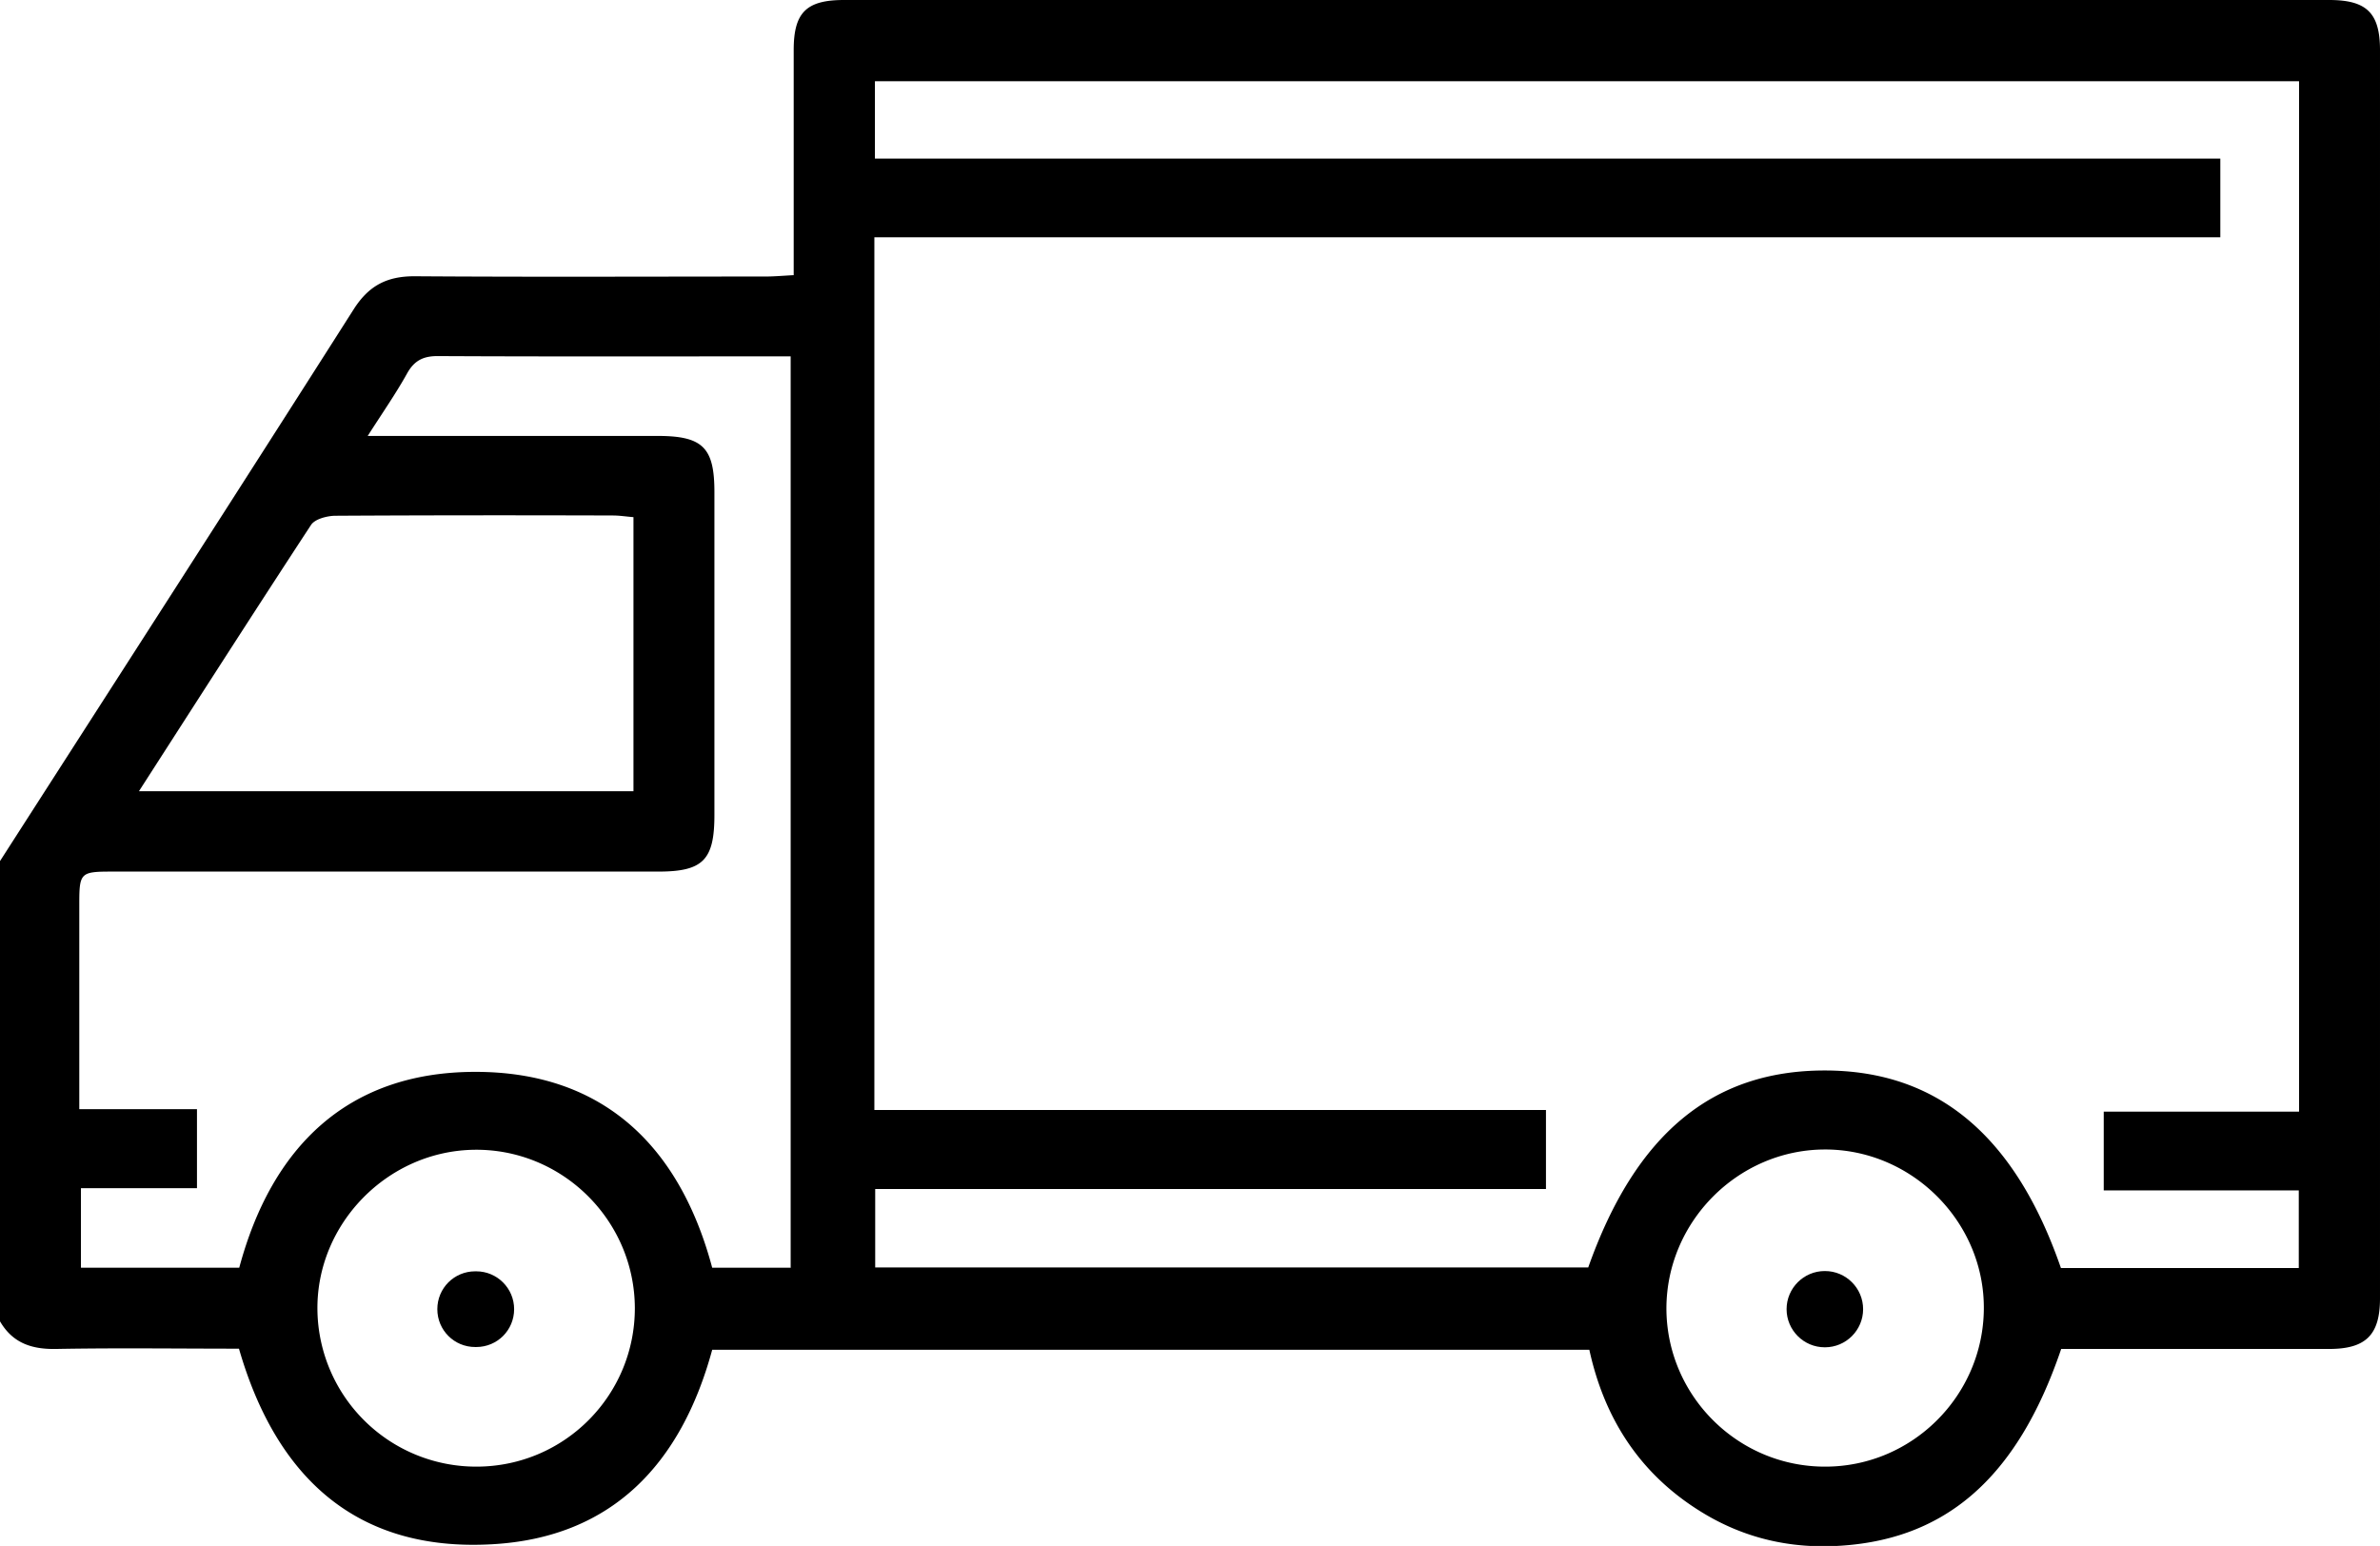
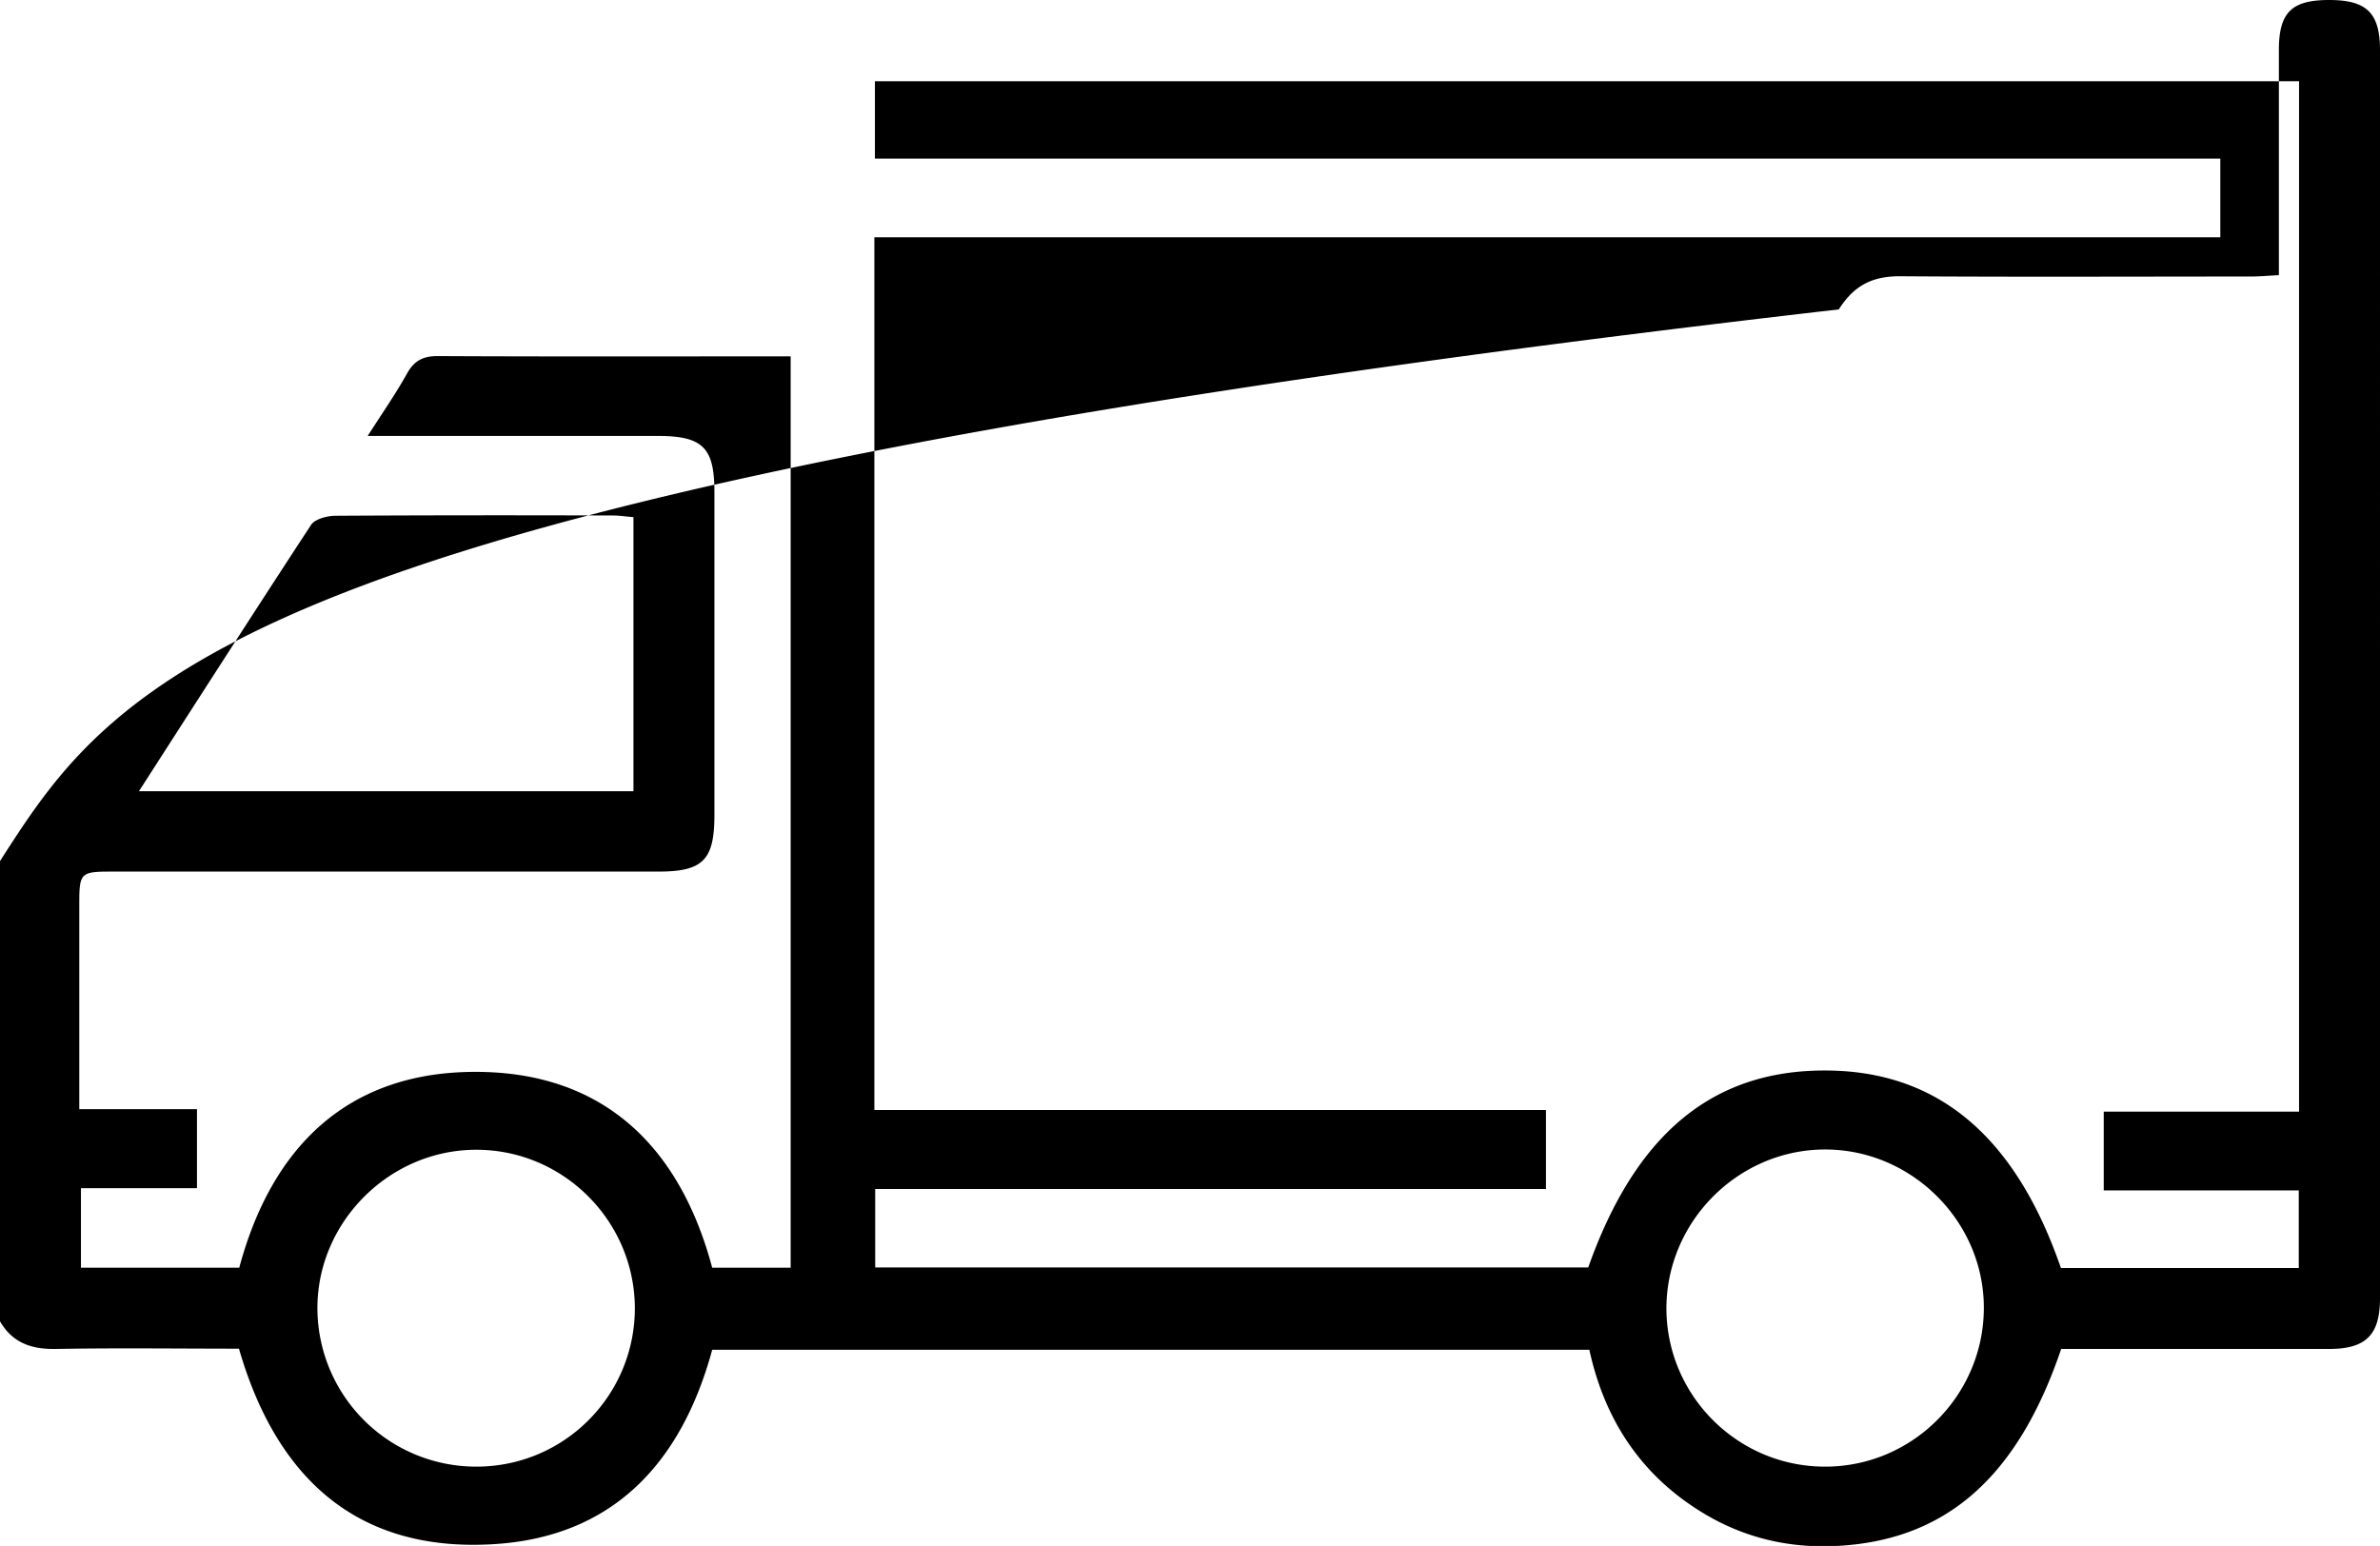
<svg xmlns="http://www.w3.org/2000/svg" id="Layer_2" data-name="Layer 2" viewBox="0 0 86.15 55.96">
  <defs>
    <style>.cls-1{fill:#000000}</style>
  </defs>
  <g id="Layer_1-2" data-name="Layer 1">
-     <path class="cls-1" d="M0 47.83c.46.79 1.15 1.02 2.05 1 2.19-.04 4.37-.01 6.6-.01 1.33 4.61 4.21 7.36 9.16 7.08 4.35-.24 6.85-2.92 7.97-7.04h31.75c.53 2.43 1.77 4.4 3.88 5.76 1.48.96 3.1 1.4 4.86 1.35 4.07-.13 6.73-2.4 8.34-7.14h9.7c1.33 0 1.84-.51 1.84-1.83V1.82C86.15.47 85.67 0 84.31 0H30.55c-1.36 0-1.82.45-1.82 1.81v8.15c-.38.02-.71.05-1.03.05-4.23 0-8.47.02-12.7-.01-1.01 0-1.66.35-2.2 1.2C8.55 17.88 4.27 24.52 0 31.17v16.66Zm57.5-1.95H31.68v-2.84h24.28v-2.86H31.65V8.59h48.72V5.74h-48.7v-2.8h51.55v37.3h-7.07v2.85h7.06v2.81H74.6c-1.66-4.8-4.48-7.15-8.55-7.15s-6.85 2.3-8.56 7.13m-28.88.01h-2.83c-1.17-4.38-3.93-7.09-8.57-7.09-4.64 0-7.38 2.73-8.55 7.09H2.93v-2.88h4.2v-2.86H2.87v-7.42c0-1.14.04-1.18 1.19-1.18h19.77c1.62 0 2.03-.42 2.03-2.05V17.81c0-1.61-.42-2.03-2.06-2.03H13.31c.55-.86 1.03-1.55 1.43-2.27.27-.48.61-.63 1.15-.62 3.95.02 7.91.01 11.86.01h.87v33ZM5.03 28.64c2.13-3.31 4.16-6.48 6.23-9.64.14-.21.56-.32.85-.33 3.36-.02 6.72-.02 10.08-.01.24 0 .48.04.74.06v9.92H5.03Zm12.24 24.45a5.747 5.747 0 0 1-5.78-5.67c-.04-3.12 2.54-5.76 5.68-5.8 3.18-.04 5.8 2.55 5.81 5.73 0 3.16-2.54 5.72-5.7 5.74m48.78 0c-3.16 0-5.73-2.57-5.74-5.72 0-3.14 2.58-5.74 5.71-5.76 3.17-.02 5.81 2.62 5.78 5.78-.03 3.15-2.61 5.71-5.76 5.7" />
-     <path class="cls-1" d="M15.83 47.39c0 .76.61 1.37 1.37 1.37h.04c.76 0 1.37-.61 1.37-1.37s-.62-1.37-1.37-1.37h-.04c-.76 0-1.37.61-1.37 1.37M67.44 47.39c0-.76-.62-1.38-1.38-1.38h-.01c-.76 0-1.38.62-1.38 1.38s.62 1.38 1.38 1.38h.01c.76 0 1.38-.62 1.38-1.38" />
+     <path class="cls-1" d="M0 47.83c.46.79 1.15 1.02 2.05 1 2.19-.04 4.37-.01 6.6-.01 1.33 4.61 4.21 7.36 9.16 7.08 4.35-.24 6.85-2.92 7.97-7.04h31.75c.53 2.43 1.77 4.4 3.88 5.76 1.48.96 3.1 1.4 4.86 1.35 4.07-.13 6.73-2.4 8.34-7.14h9.7c1.33 0 1.84-.51 1.84-1.83V1.82C86.15.47 85.67 0 84.31 0c-1.36 0-1.82.45-1.82 1.81v8.15c-.38.02-.71.05-1.03.05-4.23 0-8.47.02-12.7-.01-1.01 0-1.66.35-2.2 1.2C8.55 17.88 4.27 24.52 0 31.17v16.66Zm57.5-1.95H31.68v-2.84h24.28v-2.86H31.65V8.59h48.72V5.74h-48.7v-2.8h51.55v37.3h-7.07v2.85h7.06v2.81H74.6c-1.66-4.8-4.48-7.15-8.55-7.15s-6.85 2.3-8.56 7.13m-28.88.01h-2.83c-1.17-4.38-3.93-7.09-8.57-7.09-4.64 0-7.38 2.73-8.55 7.09H2.93v-2.88h4.2v-2.86H2.87v-7.42c0-1.14.04-1.18 1.19-1.18h19.77c1.62 0 2.03-.42 2.03-2.05V17.81c0-1.61-.42-2.03-2.06-2.03H13.31c.55-.86 1.03-1.55 1.43-2.27.27-.48.61-.63 1.15-.62 3.95.02 7.91.01 11.86.01h.87v33ZM5.03 28.64c2.13-3.31 4.16-6.48 6.23-9.64.14-.21.56-.32.85-.33 3.36-.02 6.72-.02 10.08-.01.24 0 .48.04.74.06v9.92H5.03Zm12.24 24.45a5.747 5.747 0 0 1-5.78-5.67c-.04-3.12 2.54-5.76 5.68-5.8 3.18-.04 5.8 2.55 5.81 5.73 0 3.16-2.54 5.72-5.7 5.74m48.78 0c-3.16 0-5.73-2.57-5.74-5.72 0-3.14 2.58-5.74 5.71-5.76 3.17-.02 5.81 2.62 5.78 5.78-.03 3.15-2.61 5.71-5.76 5.7" />
  </g>
</svg>